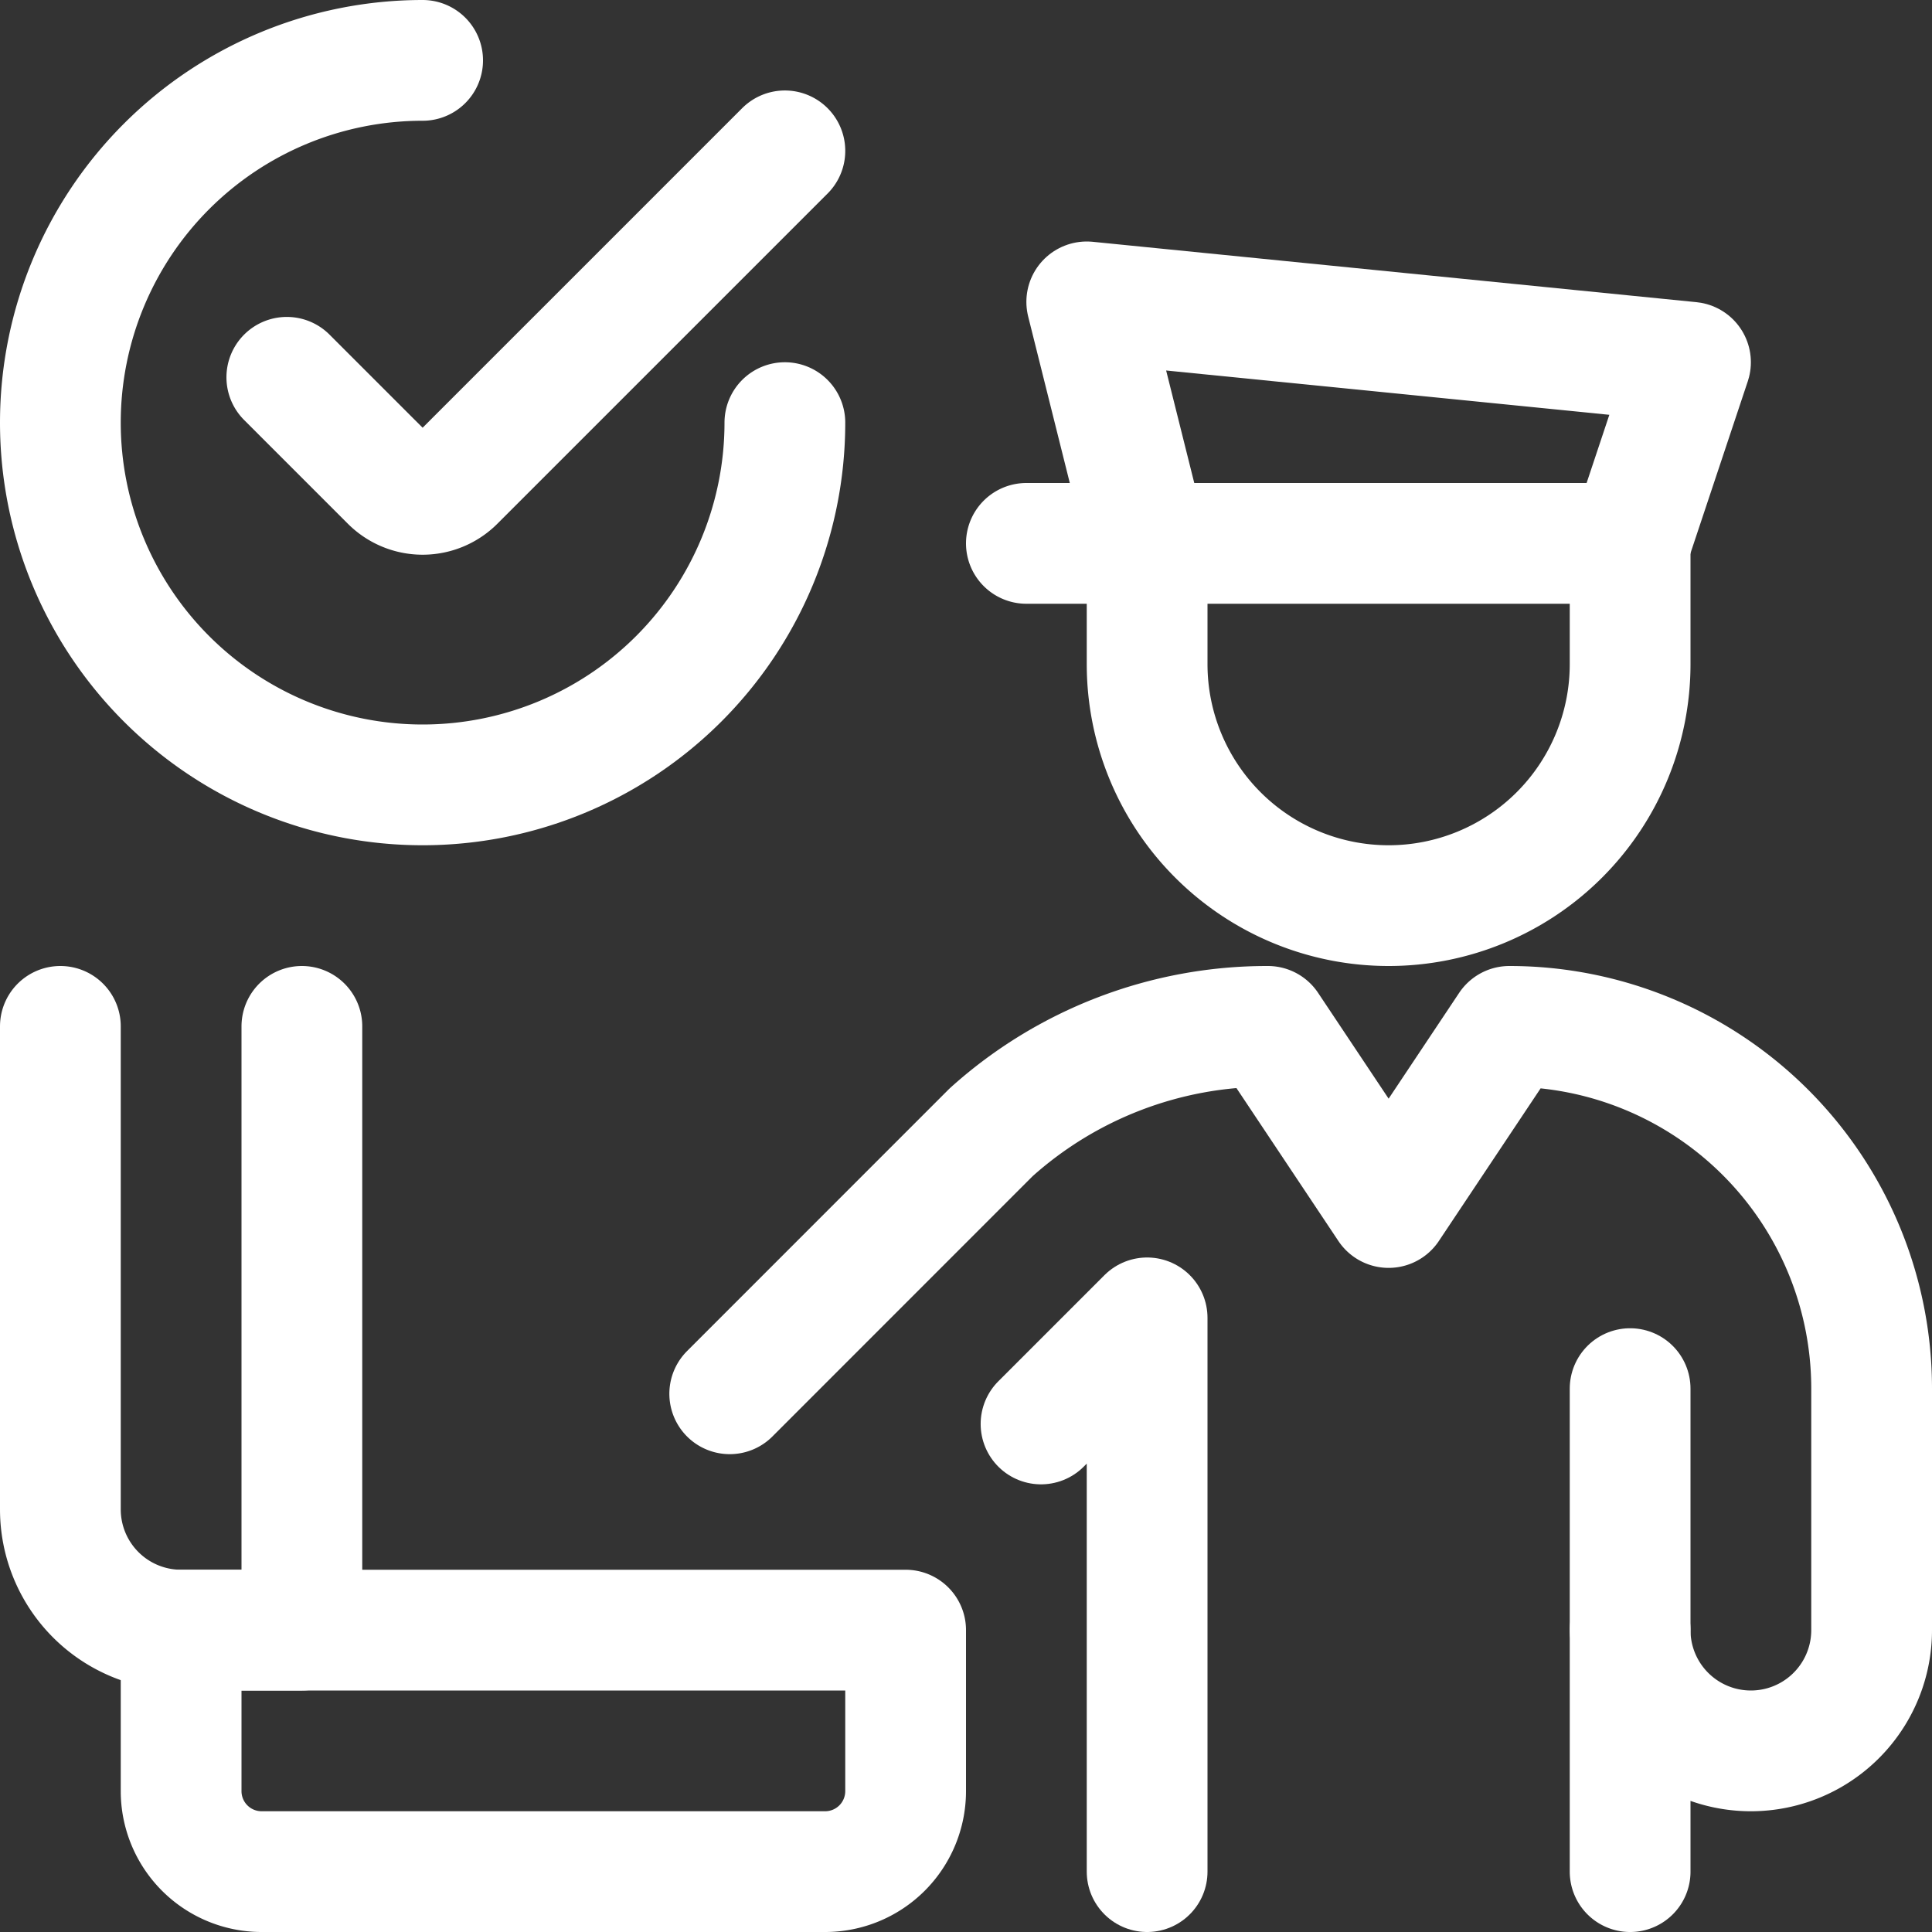
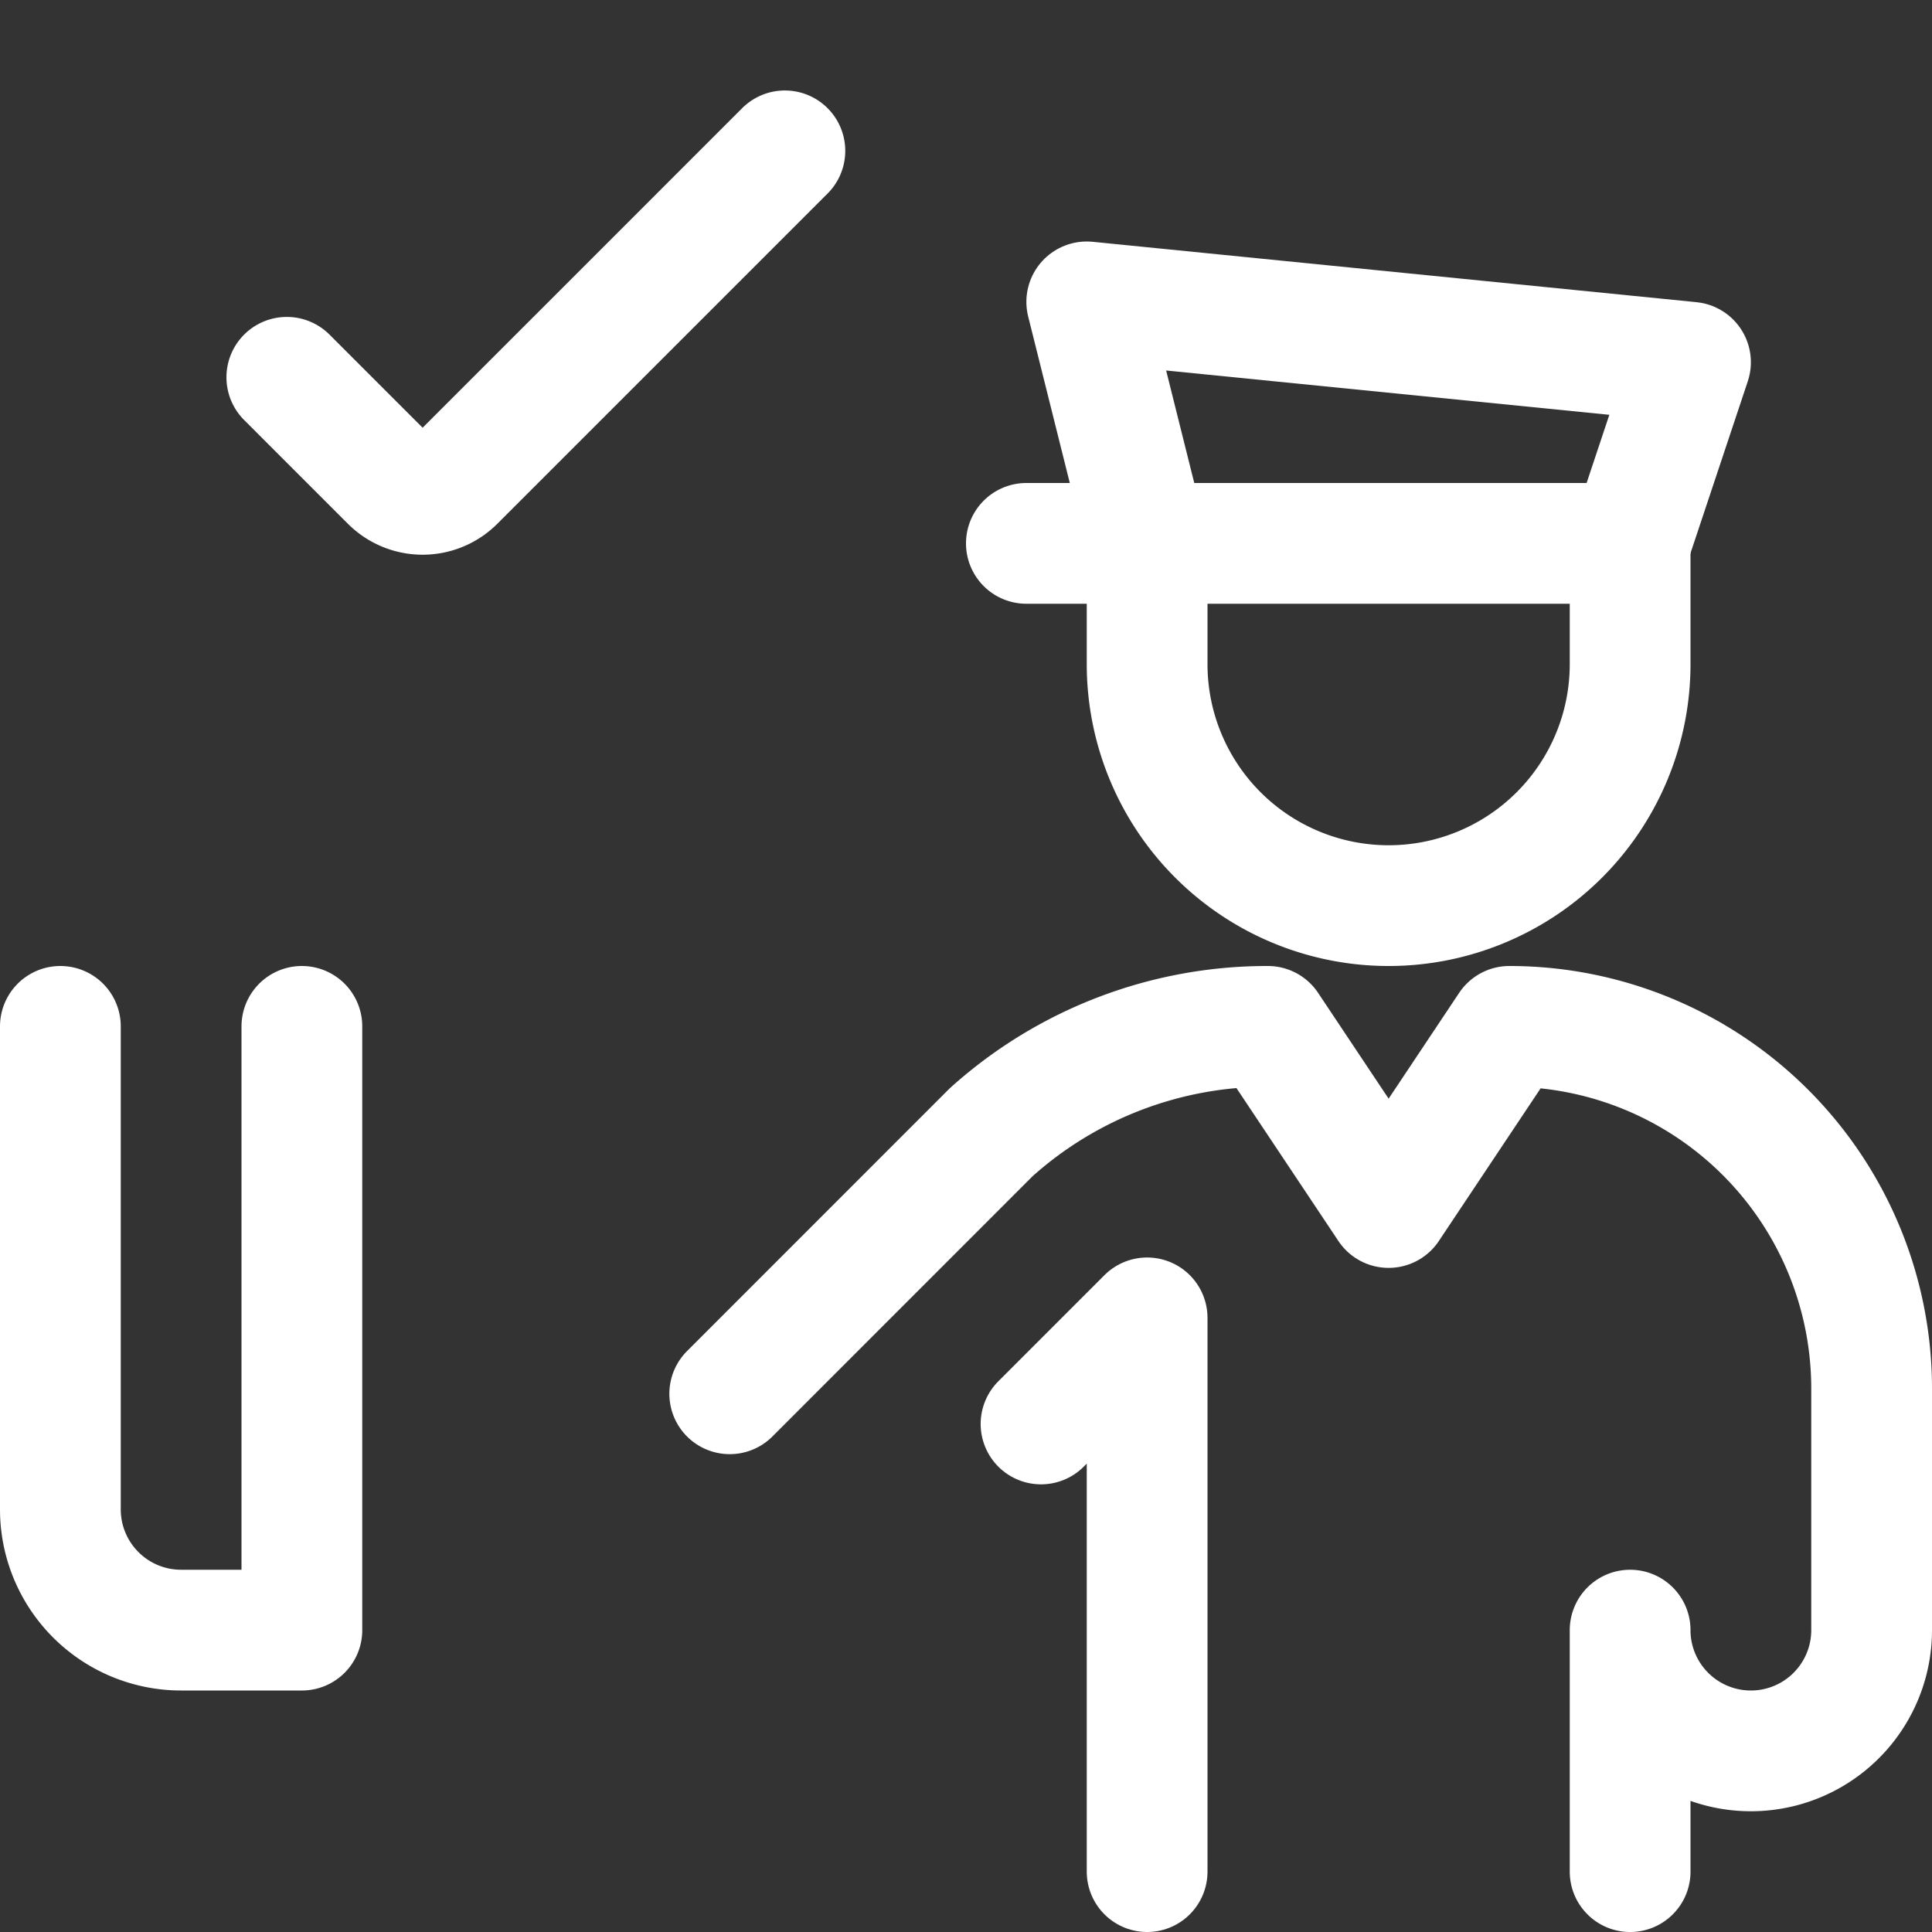
<svg xmlns="http://www.w3.org/2000/svg" viewBox="0 0 24 24" height="48" width="48">
  <rect x="0" y="0" width="24" height="24" fill="#333333" stroke="none" />
  <defs />
  <title>security-officer-luggage-check</title>
  <path d="M12.75 6.75h1.5v1.5a3 3 0 006 0V6.75" fill="none" stroke="#fff" stroke-linecap="round" stroke-linejoin="round" stroke-width="1.5" />
-   <line x1="20.25" y1="20.25" x2="20.25" y2="17.25" fill="none" stroke="#fff" stroke-linecap="round" stroke-linejoin="round" stroke-width="1.5" />
  <polyline points="12.932 17.689 14.25 16.371 14.25 16.371 14.25 23.25" fill="none" stroke="#fff" stroke-linecap="round" stroke-linejoin="round" stroke-width="1.5" />
  <path d="M20.25 23.25v-3a1.5 1.5.0 003 0v-3a4.5 4.5.0 00-4.5-4.5L17.25 15l-1.5-2.25a5.124 5.124.0 00-3.438 1.316L9.065 17.314" fill="none" stroke="#fff" stroke-linecap="round" stroke-linejoin="round" stroke-width="1.5" />
  <polygon points="20.25 6.75 14.25 6.75 13.5 3.75 21 4.5 20.25 6.75" fill="none" stroke="#fff" stroke-linecap="round" stroke-linejoin="round" stroke-width="1.5" />
-   <path d="M2.25 20.25h9a0 0 0 010 0v2a1 1 0 01-1 1h-7a1 1 0 01-1-1v-2a0 0 0 010 0z" fill="none" stroke="#fff" stroke-linecap="round" stroke-linejoin="round" stroke-width="1.5" />
  <path d="M3.75 12.75v7.5H2.25a1.5 1.5.0 01-1.5-1.5v-6" fill="none" stroke="#fff" stroke-linecap="round" stroke-linejoin="round" stroke-width="1.5" />
-   <path d="M9.75 5.25A4.5 4.5.0 115.25.75" fill="none" stroke="#fff" stroke-linecap="round" stroke-linejoin="round" stroke-width="1.5" />
  <path d="M9.75 1.874l-4.1 4.1a.563.563.0 01-.8.0L3.563 4.687" fill="none" stroke="#fff" stroke-linecap="round" stroke-linejoin="round" stroke-width="1.5" />
</svg>